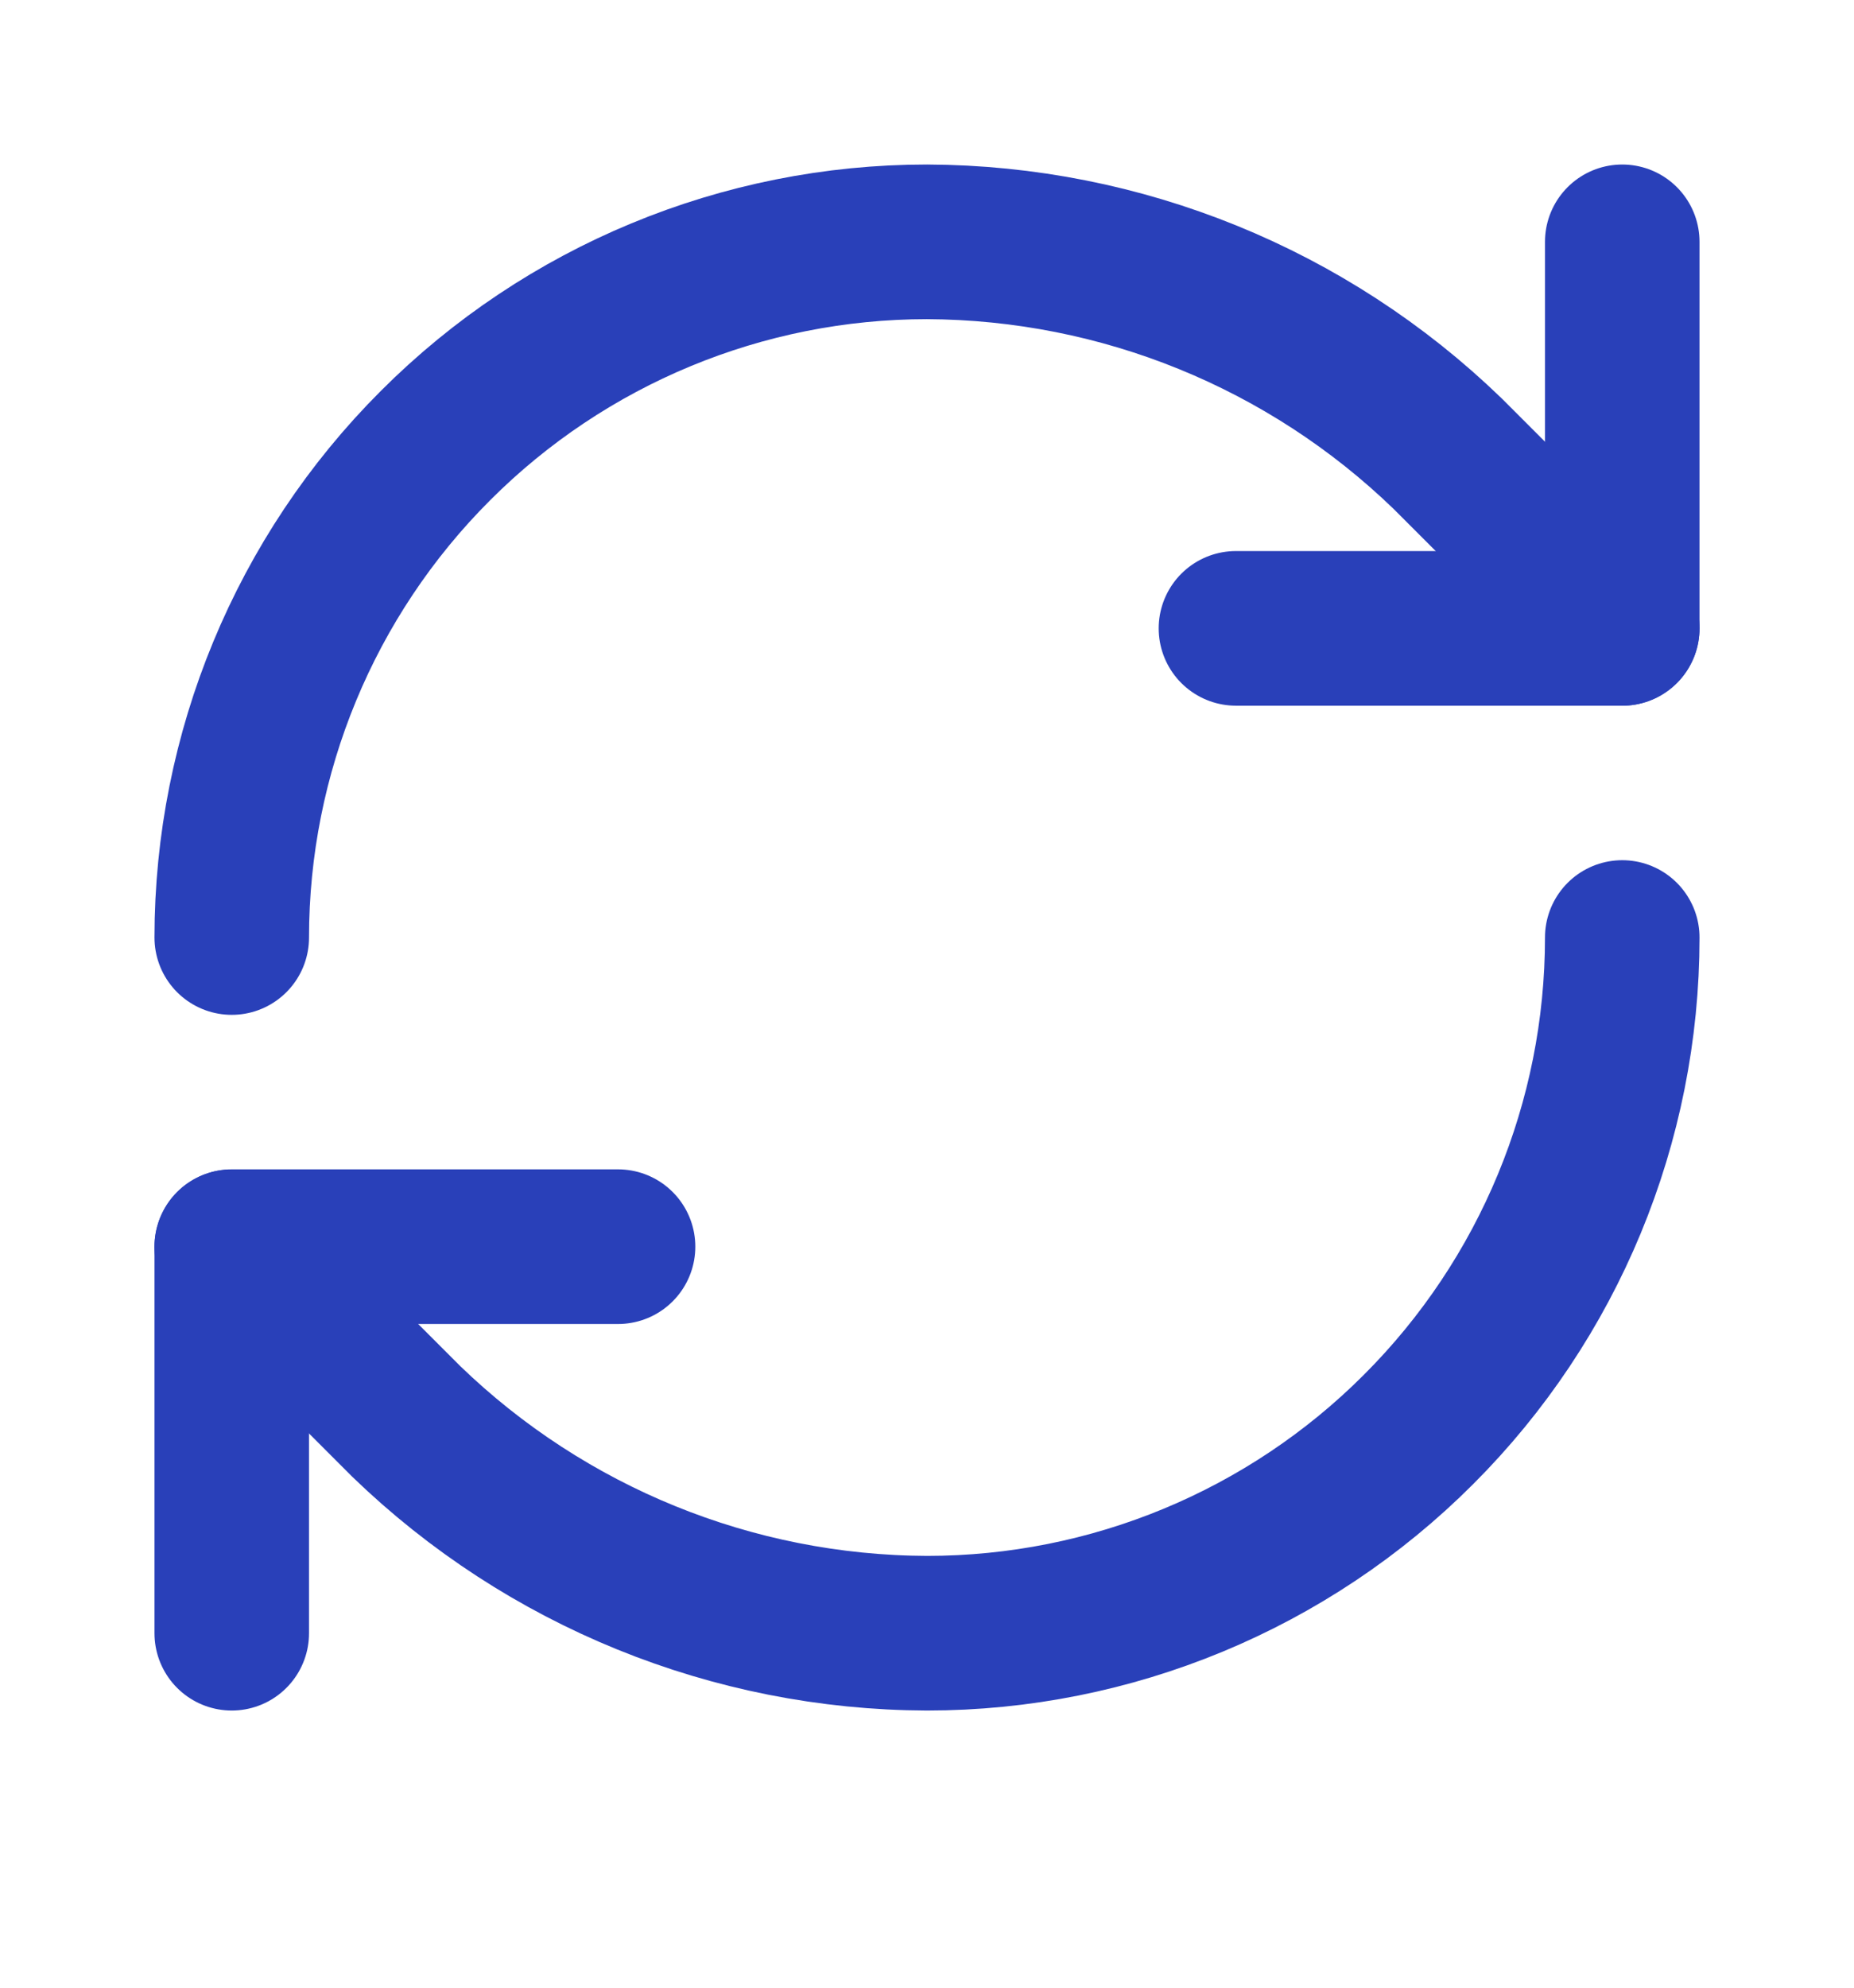
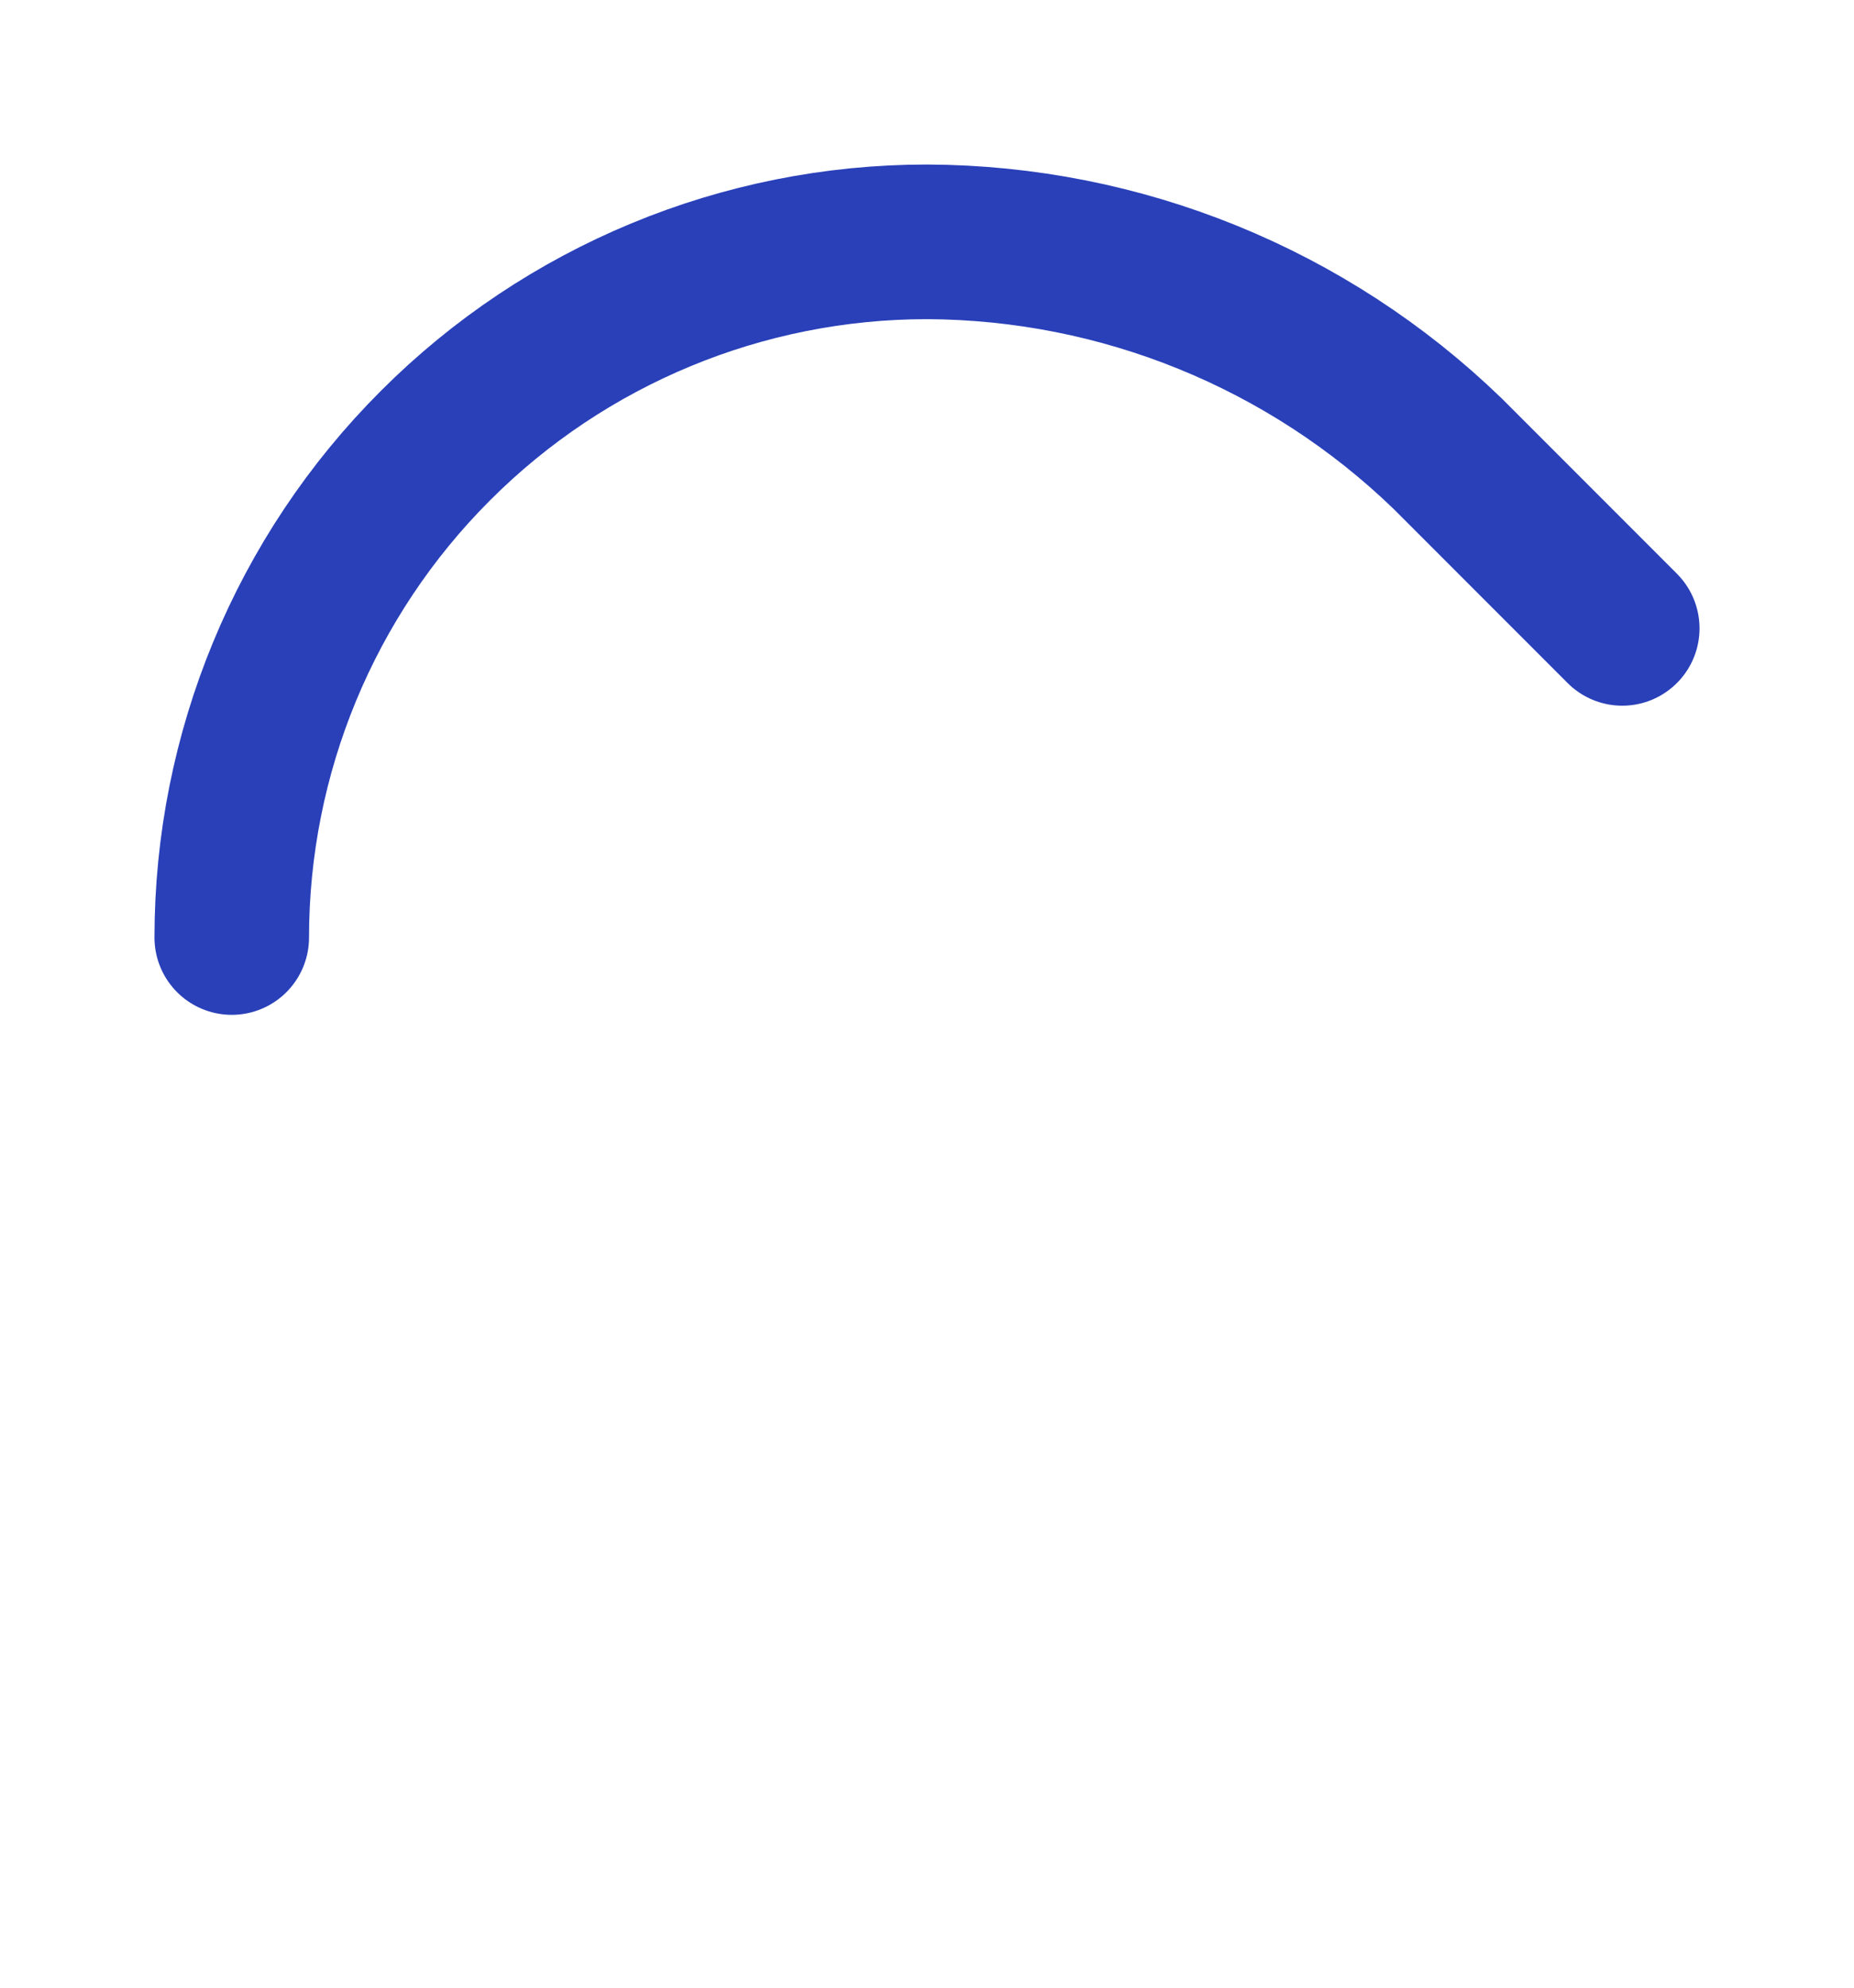
<svg xmlns="http://www.w3.org/2000/svg" width="14" height="15" viewBox="0 0 14 15" fill="none">
  <path d="M1.75 7.075C1.75 5.683 2.303 4.347 3.288 3.363C4.272 2.378 5.608 1.825 7 1.825C8.468 1.831 9.876 2.403 10.932 3.424L12.25 4.742" stroke="#2940B9" stroke-width="1.167" stroke-linecap="round" stroke-linejoin="round" />
-   <path d="M12.25 1.825V4.742H9.333" stroke="#2940B9" stroke-width="1.167" stroke-linecap="round" stroke-linejoin="round" />
-   <path d="M12.25 7.075C12.25 8.468 11.697 9.803 10.712 10.787C9.728 11.772 8.392 12.325 7 12.325C5.532 12.32 4.124 11.747 3.068 10.727L1.75 9.409" stroke="#2940B9" stroke-width="1.167" stroke-linecap="round" stroke-linejoin="round" />
-   <path d="M4.667 9.408H1.75V12.325" stroke="#2940B9" stroke-width="1.167" stroke-linecap="round" stroke-linejoin="round" />
</svg>